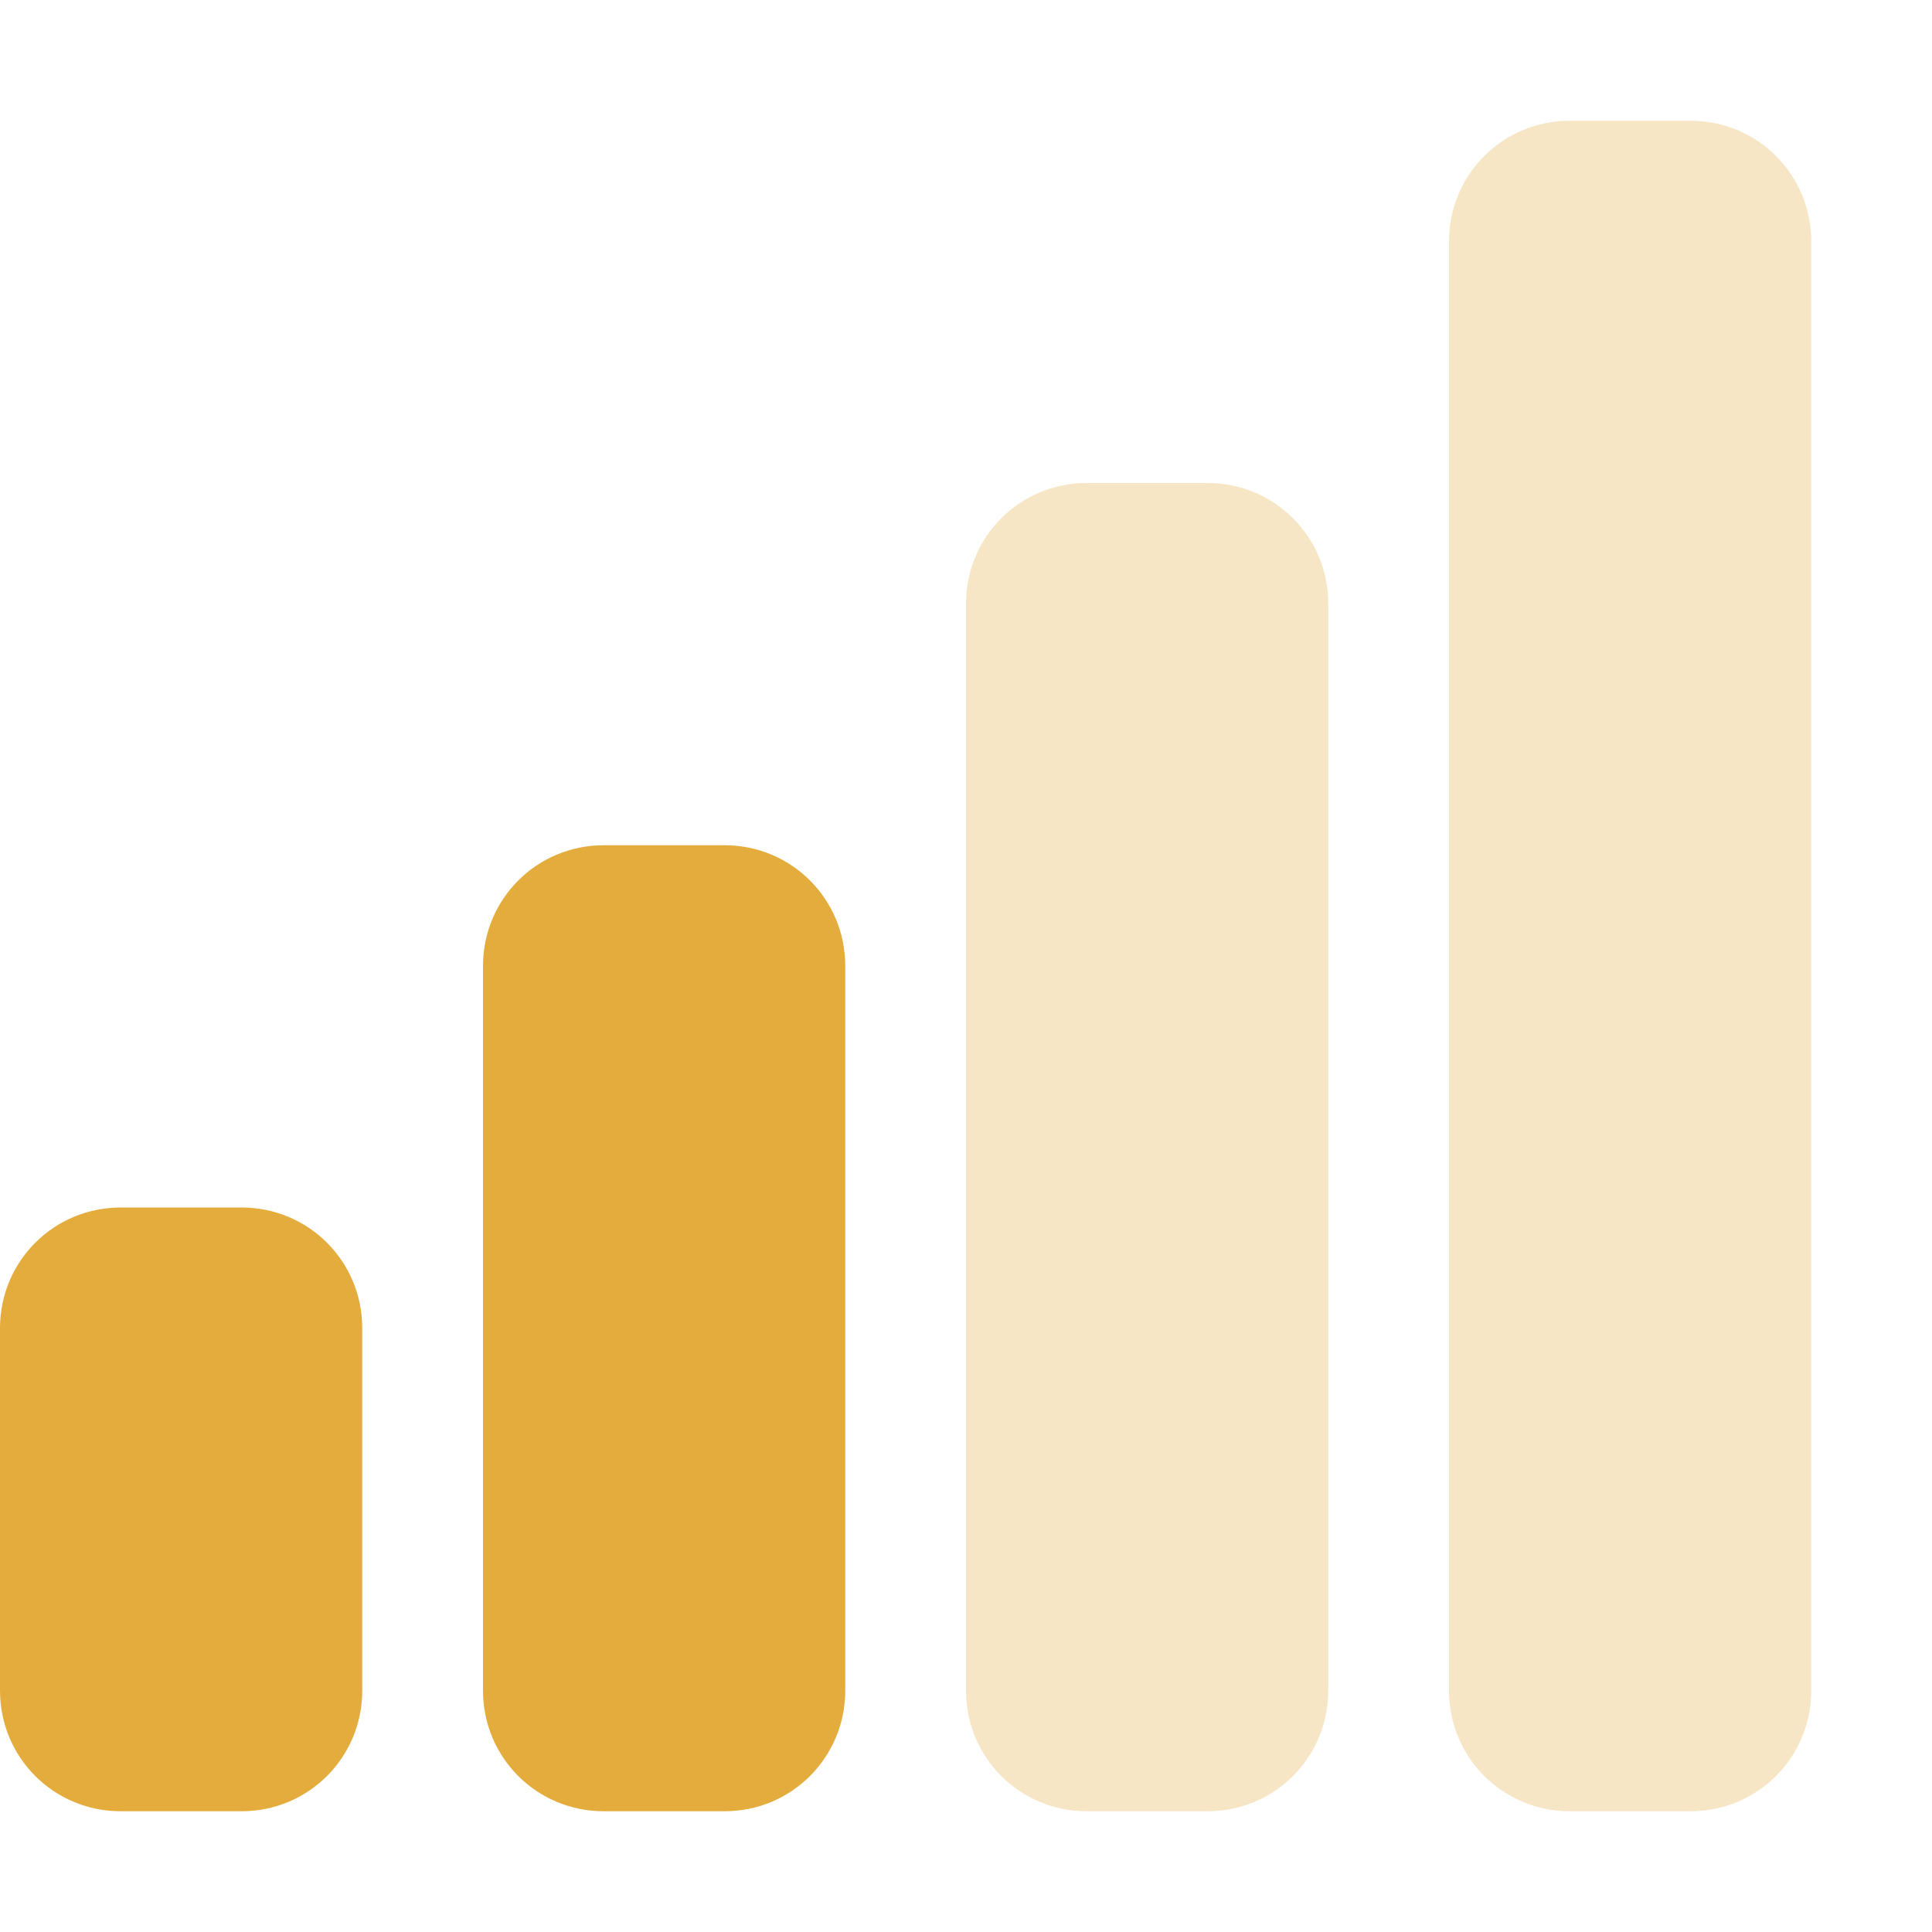
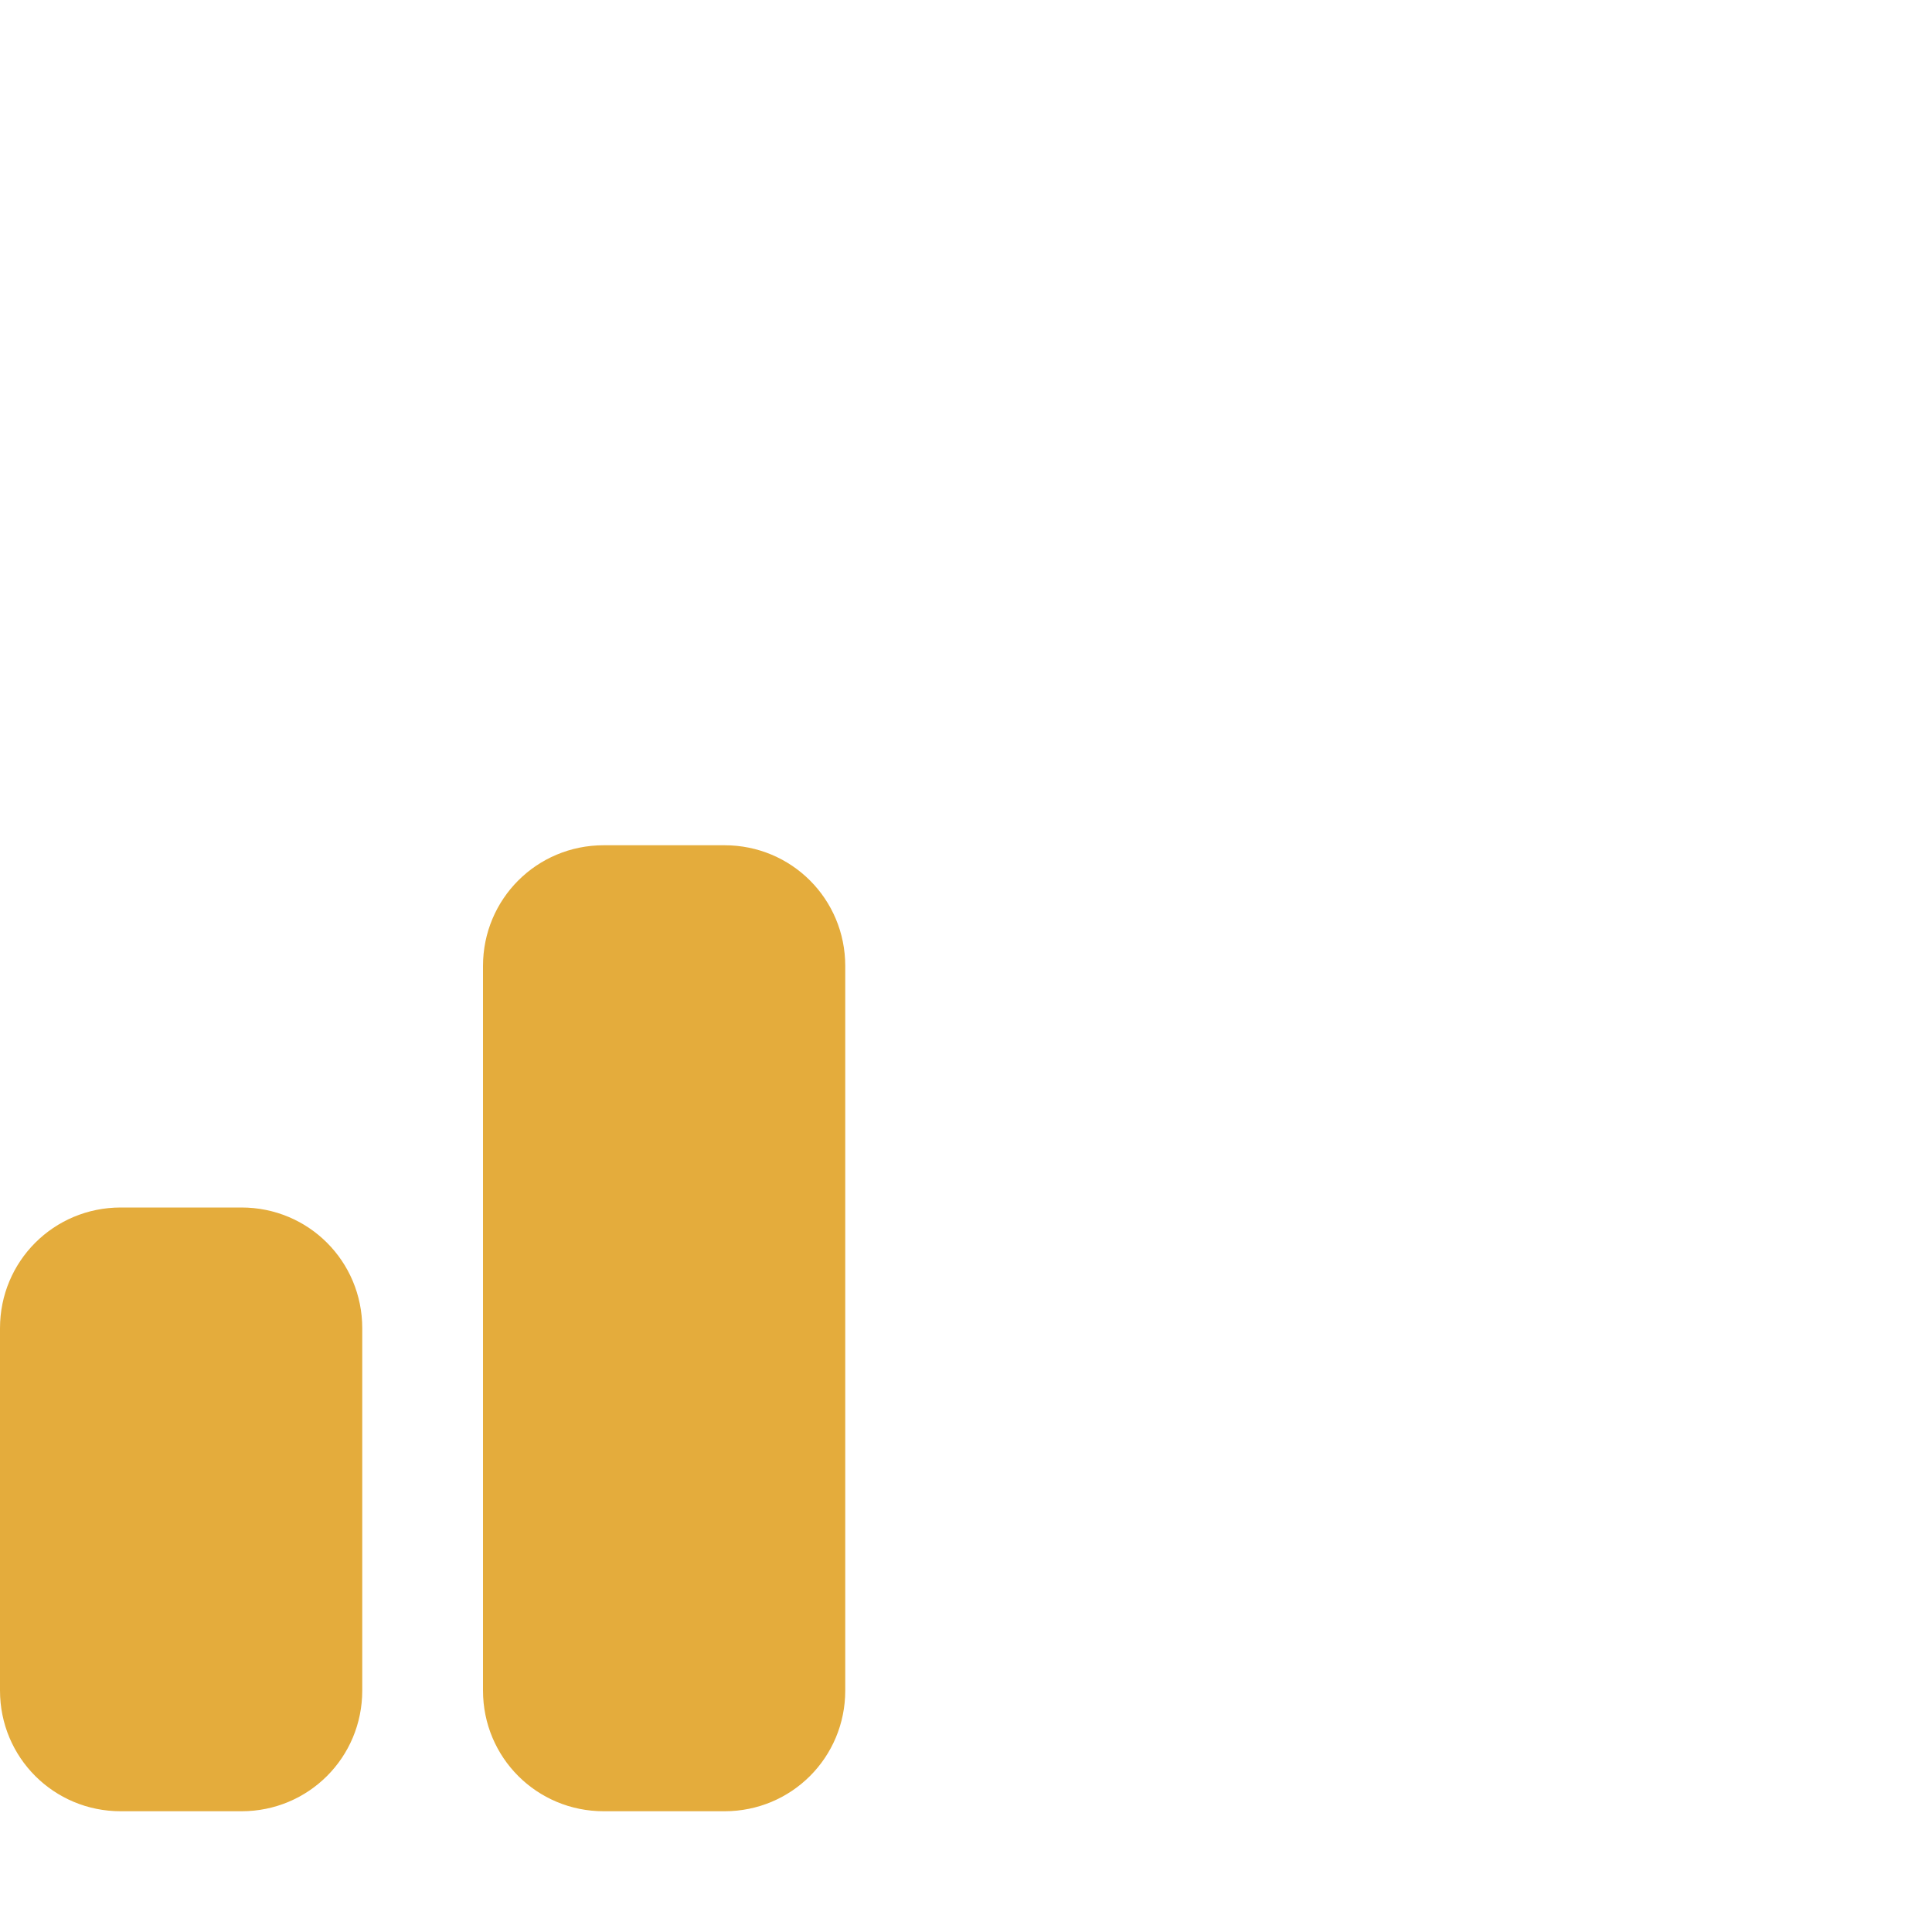
<svg xmlns="http://www.w3.org/2000/svg" width="16px" height="16px" version="1.1" viewBox="0 0 16 16">
  <g fill="#e4ac3c">
    <path d="m5 7c-0.555 0-1 0.445-1 1v6c0 0.555 0.445 1 1 1h1c0.555 0 1-0.445 1-1v-6c0-0.555-0.445-1-1-1zm-4 3c-0.555 0-1 0.445-1 1v3c0 0.555 0.445 1 1 1h1c0.555 0 1-0.445 1-1v-3c0-0.555-0.445-1-1-1z" />
-     <path d="m13 1c-0.555 0-1 0.445-1 1v12c0 0.555 0.445 1 1 1h1c0.555 0 1-0.445 1-1v-12c0-0.555-0.445-1-1-1zm-4 3c-0.555 0-1 0.445-1 1v9c0 0.555 0.445 1 1 1h1c0.555 0 1-0.445 1-1v-9c0-0.555-0.445-1-1-1z" fill-opacity=".3" />
  </g>
</svg>